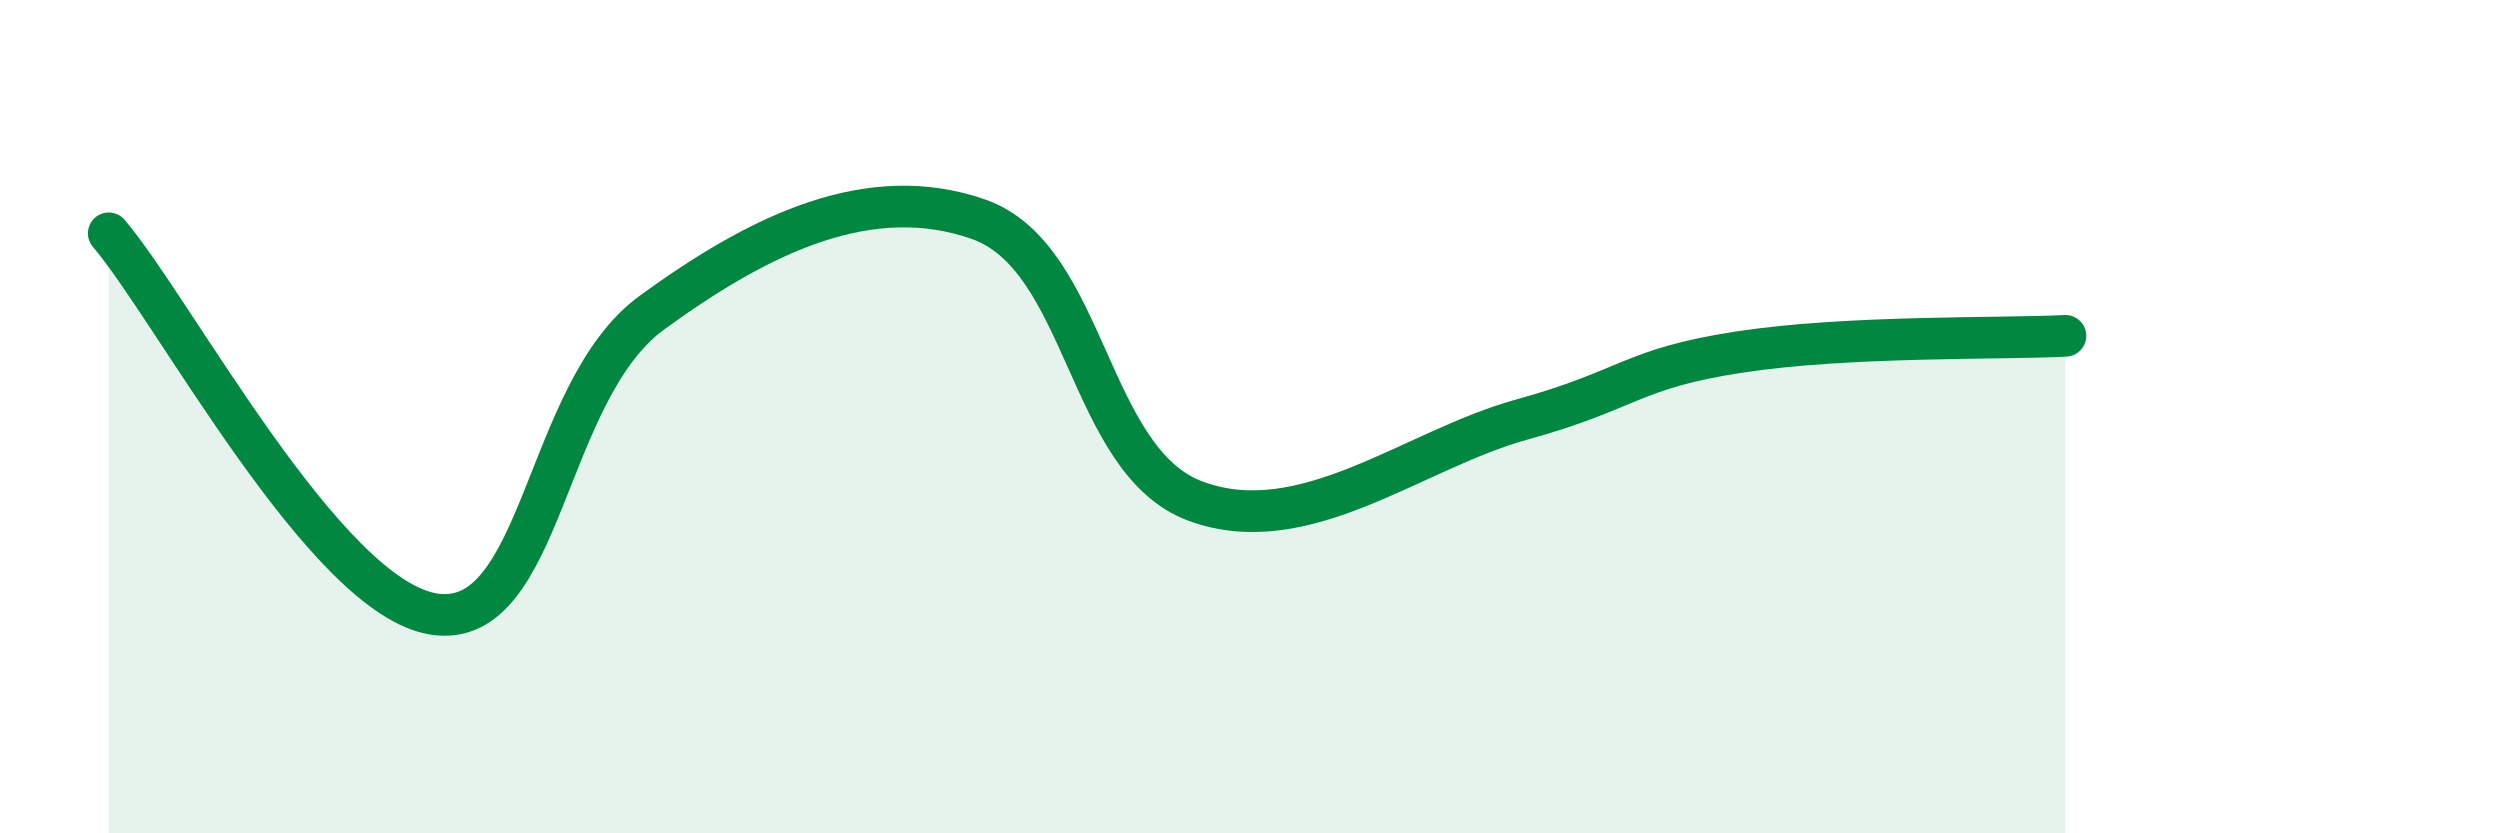
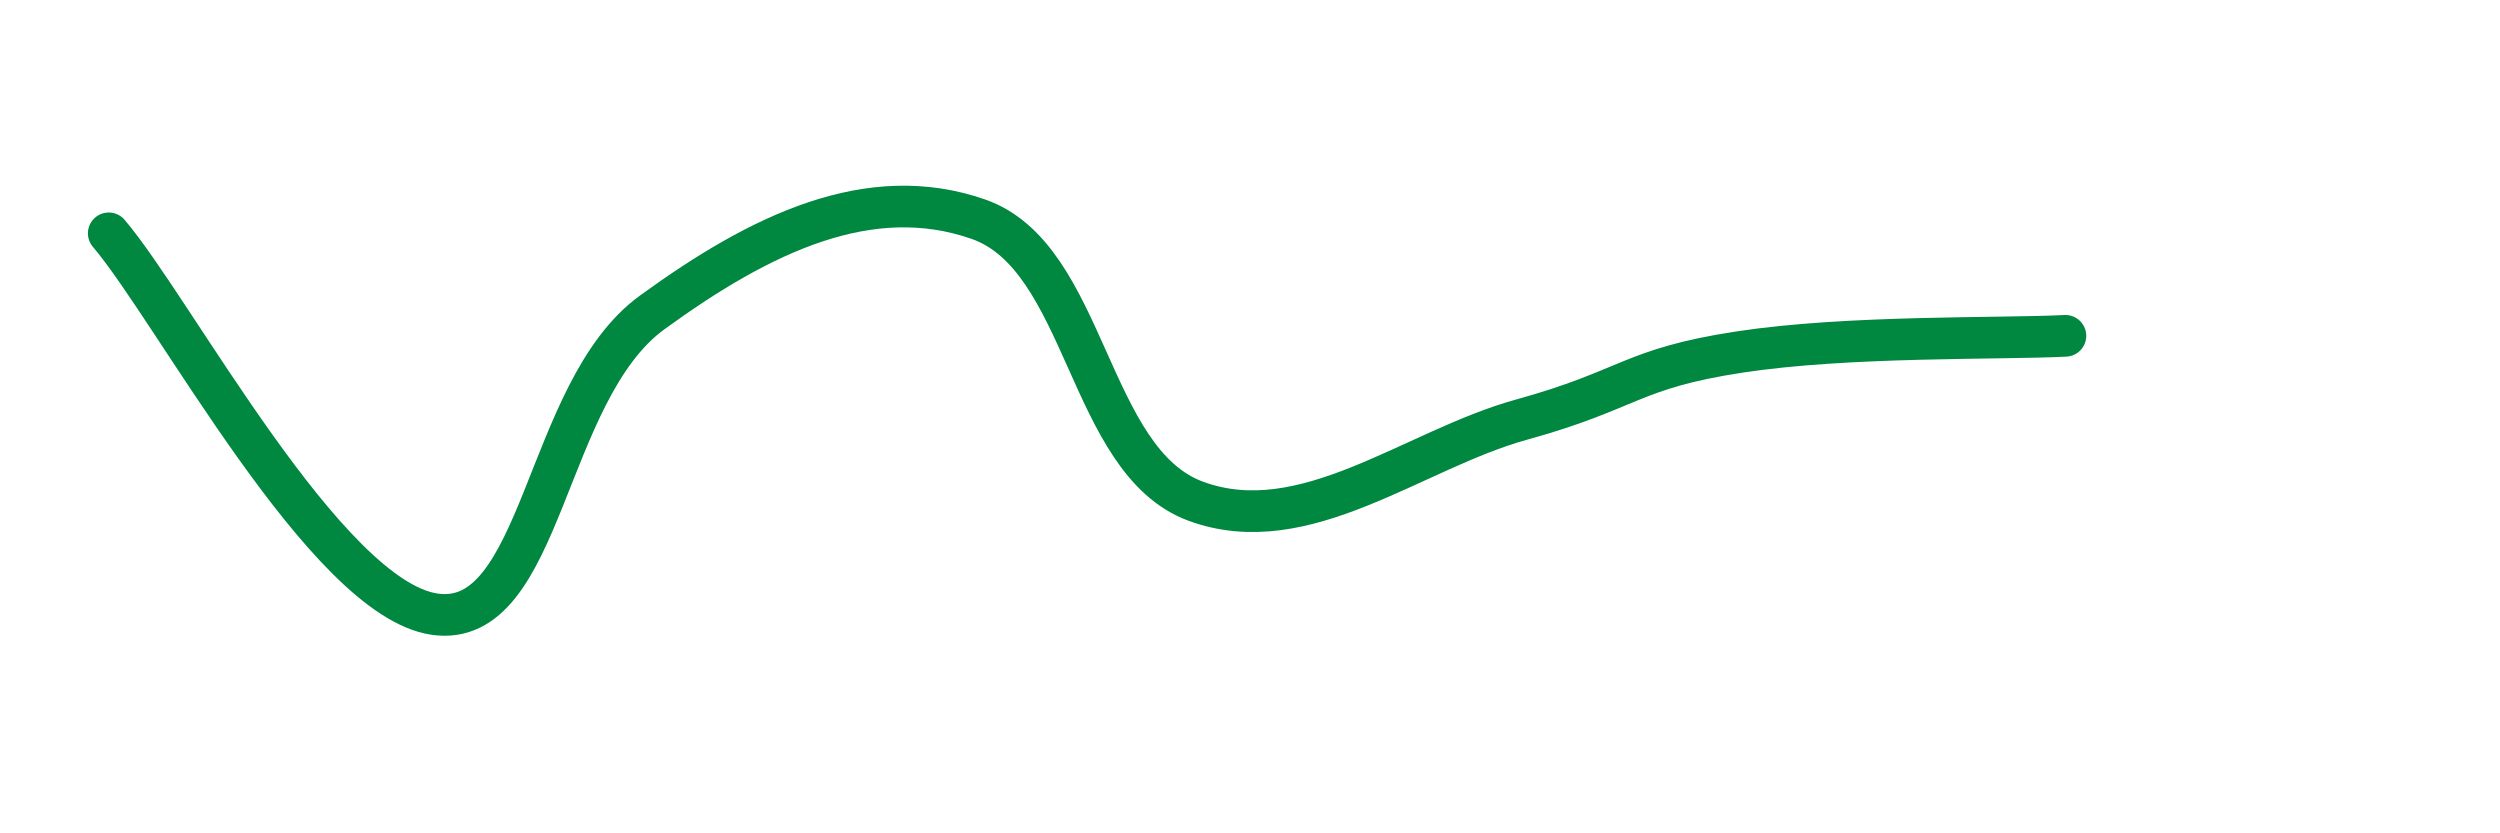
<svg xmlns="http://www.w3.org/2000/svg" width="60" height="20" viewBox="0 0 60 20">
-   <path d="M 2.61,5.6 C 4.17,7.43 7.82,14.36 10.43,14.74 C 13.04,15.12 13.04,9.4 15.65,7.5 C 18.26,5.6 20.87,4.35 23.48,5.26 C 26.09,6.17 26.09,11.07 28.7,12.03 C 31.31,12.99 33.91,10.79 36.52,10.07 C 39.13,9.35 39.13,8.85 41.74,8.45 C 44.35,8.05 48,8.14 49.57,8.06L49.57 20L2.61 20Z" fill="#008740" opacity="0.1" stroke-linecap="round" stroke-linejoin="round" />
  <path d="M 2.61,5.6 C 4.17,7.43 7.82,14.36 10.43,14.74 C 13.04,15.12 13.04,9.4 15.65,7.5 C 18.26,5.6 20.87,4.35 23.48,5.26 C 26.09,6.17 26.09,11.07 28.7,12.03 C 31.31,12.99 33.91,10.79 36.52,10.07 C 39.13,9.35 39.13,8.85 41.74,8.45 C 44.35,8.05 48,8.14 49.57,8.06" stroke="#008740" stroke-width="1" fill="none" stroke-linecap="round" stroke-linejoin="round" />
</svg>